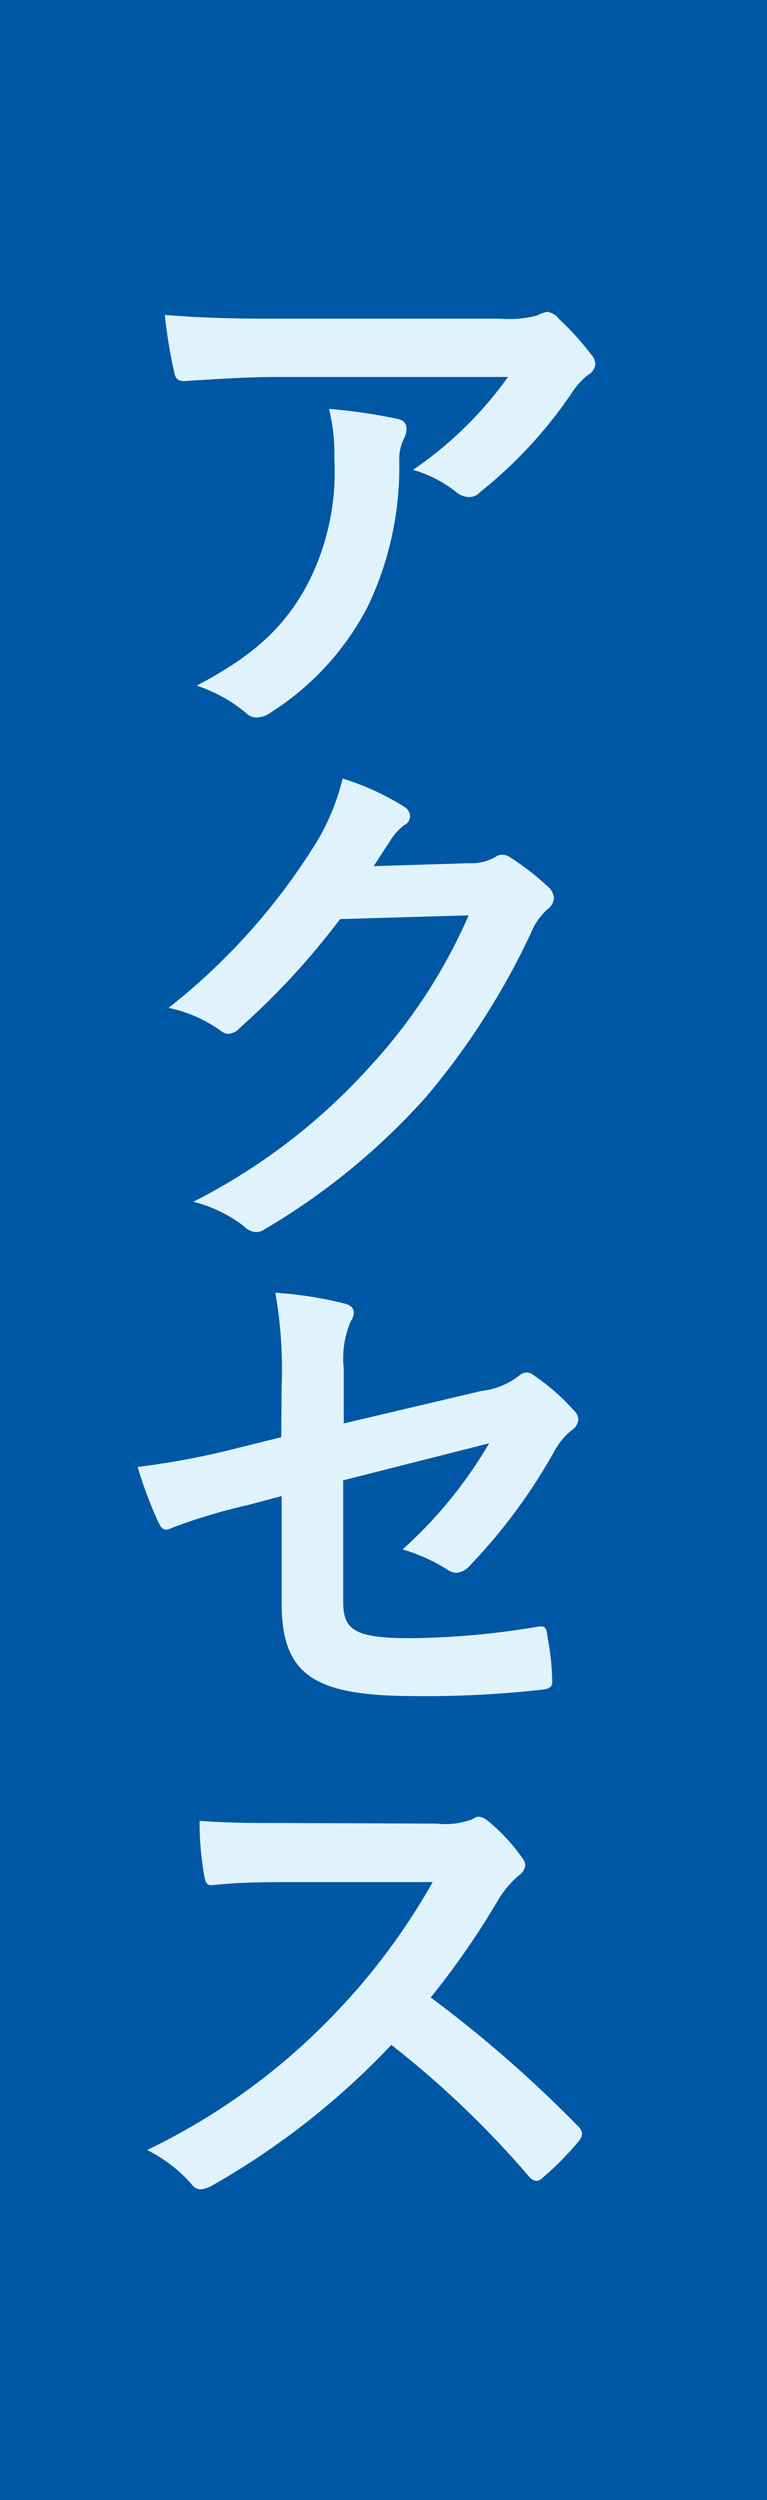
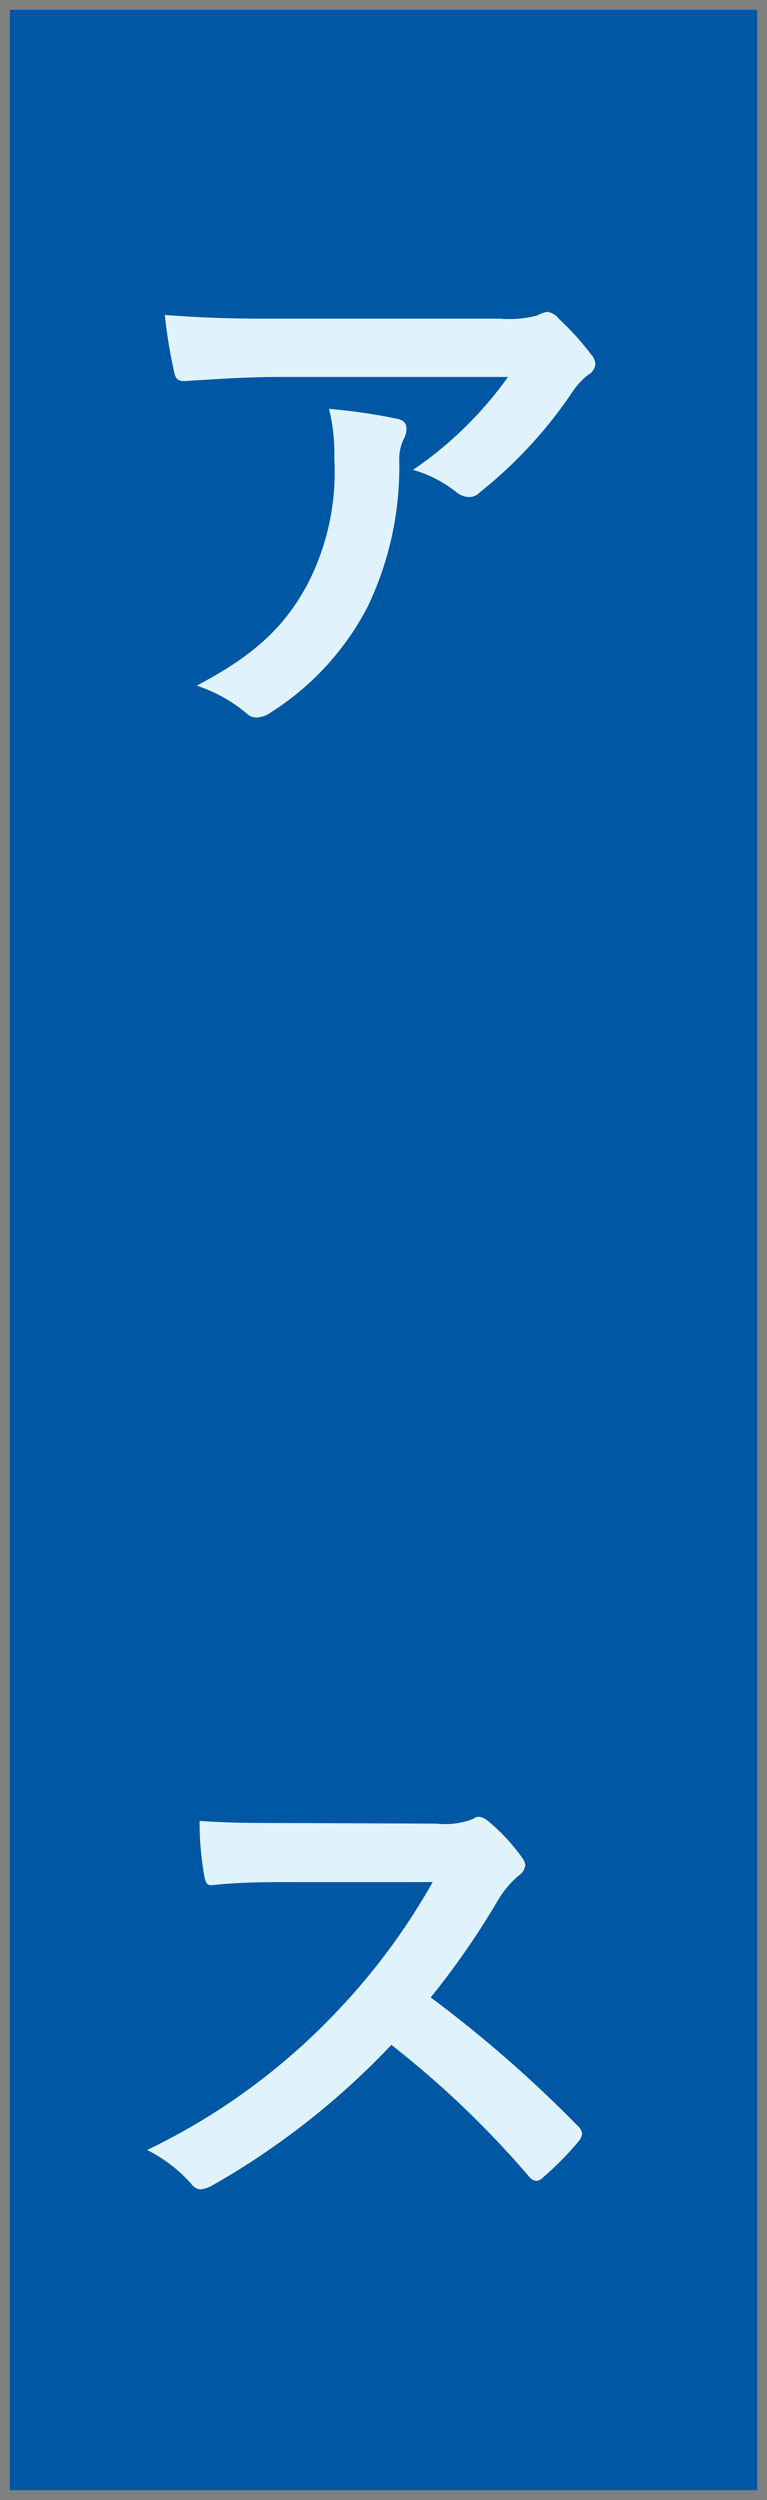
<svg xmlns="http://www.w3.org/2000/svg" viewBox="0 0 39 127">
  <rect x="0" y="0" width="39" height="127" fill="#808080" stroke="none" />
  <defs>
    <style>.cls-1{fill:#0057a3;}.cls-2{fill:#e0f3fc;}</style>
  </defs>
  <g id="レイヤー_2" data-name="レイヤー 2">
    <g id="main">
      <rect class="cls-1" x="0.5" y="0.5" width="38" height="126" />
-       <path class="cls-1" d="M38,1V126H1V1H38m1-1H0V127H39V0Z" />
+       <path class="cls-1" d="M38,1V126H1V1H38m1-1H0V127V0Z" />
      <path class="cls-2" d="M14.13,19.15c-1.54,0-3.19.11-4.78.21-.32,0-.43-.16-.48-.4A25,25,0,0,1,8.38,16c1.84.14,3.32.19,5.48.19H25.44a5.65,5.65,0,0,0,1.86-.16,2.28,2.28,0,0,1,.51-.19.92.92,0,0,1,.63.38A13.69,13.69,0,0,1,30.05,18a.75.75,0,0,1,.22.49.69.69,0,0,1-.38.56,3.86,3.86,0,0,0-.73.78A22.63,22.63,0,0,1,24.41,25a.75.75,0,0,1-.56.25A1.07,1.07,0,0,1,23.2,25,6.28,6.28,0,0,0,21,23.87a19.24,19.24,0,0,0,4.83-4.72Zm1.51,10.52A12.42,12.42,0,0,0,17,23.3a9.54,9.54,0,0,0-.27-2.53,28.87,28.87,0,0,1,3.49.51c.35.08.45.27.45.51a1.09,1.09,0,0,1-.13.49,2.37,2.37,0,0,0-.24,1.1,16.4,16.4,0,0,1-1.6,7.43,14,14,0,0,1-4.91,5.37,1.35,1.35,0,0,1-.75.27.76.76,0,0,1-.54-.24A7.69,7.69,0,0,0,10,34.83C12.94,33.29,14.48,31.83,15.64,29.67Z" />
-       <path class="cls-2" d="M23.85,43.85a2.45,2.45,0,0,0,1.35-.32.52.52,0,0,1,.35-.11.77.77,0,0,1,.43.16A12.74,12.74,0,0,1,27.81,45a.87.87,0,0,1,.36.62.78.78,0,0,1-.33.57A3.18,3.18,0,0,0,27,47.39a37.55,37.55,0,0,1-5.34,8.34,34.36,34.36,0,0,1-8.21,6.72.73.73,0,0,1-.43.14.93.93,0,0,1-.62-.3,7,7,0,0,0-2.57-1.24,30.88,30.88,0,0,0,9-6.89,27.53,27.53,0,0,0,5-7.66l-6.54.19a37.67,37.67,0,0,1-5.1,5.53.85.85,0,0,1-.57.3.68.68,0,0,1-.4-.16A7,7,0,0,0,8.57,51.2a32.17,32.17,0,0,0,7.26-8,11.35,11.35,0,0,0,1.59-3.65A13.28,13.28,0,0,1,20.58,41a.57.57,0,0,1,.27.46.52.52,0,0,1-.3.46,2.78,2.78,0,0,0-.67.73L19,44Z" />
-       <path class="cls-2" d="M14.32,70.42A22.45,22.45,0,0,0,14,65.67a19.83,19.83,0,0,1,3.48.54c.35.08.51.24.51.49a.88.88,0,0,1-.16.43,4.79,4.79,0,0,0-.35,2.4v2.78l7-1.65a3.8,3.8,0,0,0,1.92-.78.64.64,0,0,1,.38-.16.59.59,0,0,1,.38.16,10.76,10.76,0,0,1,2,1.75.71.71,0,0,1,.25.49.75.75,0,0,1-.35.54,3.54,3.54,0,0,0-.84,1,28.24,28.24,0,0,1-4.29,5.83,1.07,1.07,0,0,1-.7.41.9.9,0,0,1-.52-.19,9.15,9.15,0,0,0-2.24-1,22.39,22.39,0,0,0,4.4-5.39l-7.42,1.88v6.13c0,1.43.49,1.89,3.4,1.89a40.82,40.82,0,0,0,6.53-.59c.38-.06.41.13.46.54a12.5,12.5,0,0,1,.24,2.27c0,.26-.16.37-.56.4a52.9,52.9,0,0,1-6.45.32c-5.16,0-6.75-1.1-6.75-4.75V76l-1.73.46A29,29,0,0,0,8.78,77.6a1.21,1.21,0,0,1-.32.11c-.19,0-.3-.14-.43-.43A20.9,20.9,0,0,1,7,74.52,39.92,39.92,0,0,0,12,73.58l2.3-.57Z" />
      <path class="cls-2" d="M22.2,92.64a3.9,3.9,0,0,0,1.86-.24.47.47,0,0,1,.3-.11.89.89,0,0,1,.46.22,9.64,9.64,0,0,1,1.75,1.89.71.71,0,0,1,.14.35.76.76,0,0,1-.35.54,5,5,0,0,0-1,1.18,41.18,41.18,0,0,1-3.46,5,63.65,63.65,0,0,1,7.48,6.53.64.64,0,0,1,.22.38.7.7,0,0,1-.19.41,14.86,14.86,0,0,1-1.81,1.83.48.48,0,0,1-.33.17.57.57,0,0,1-.37-.22,48.59,48.59,0,0,0-7-6.69,39.07,39.07,0,0,1-9.07,7.12,1.66,1.66,0,0,1-.62.22.59.59,0,0,1-.46-.25,7.4,7.4,0,0,0-2.27-1.75,32.82,32.82,0,0,0,9.5-6.88A33,33,0,0,0,22,95.61l-7,0c-1.4,0-2.8,0-4.26.16-.22,0-.3-.16-.35-.46a15.23,15.23,0,0,1-.24-2.81c1.45.11,2.8.11,4.56.11Z" />
    </g>
  </g>
</svg>